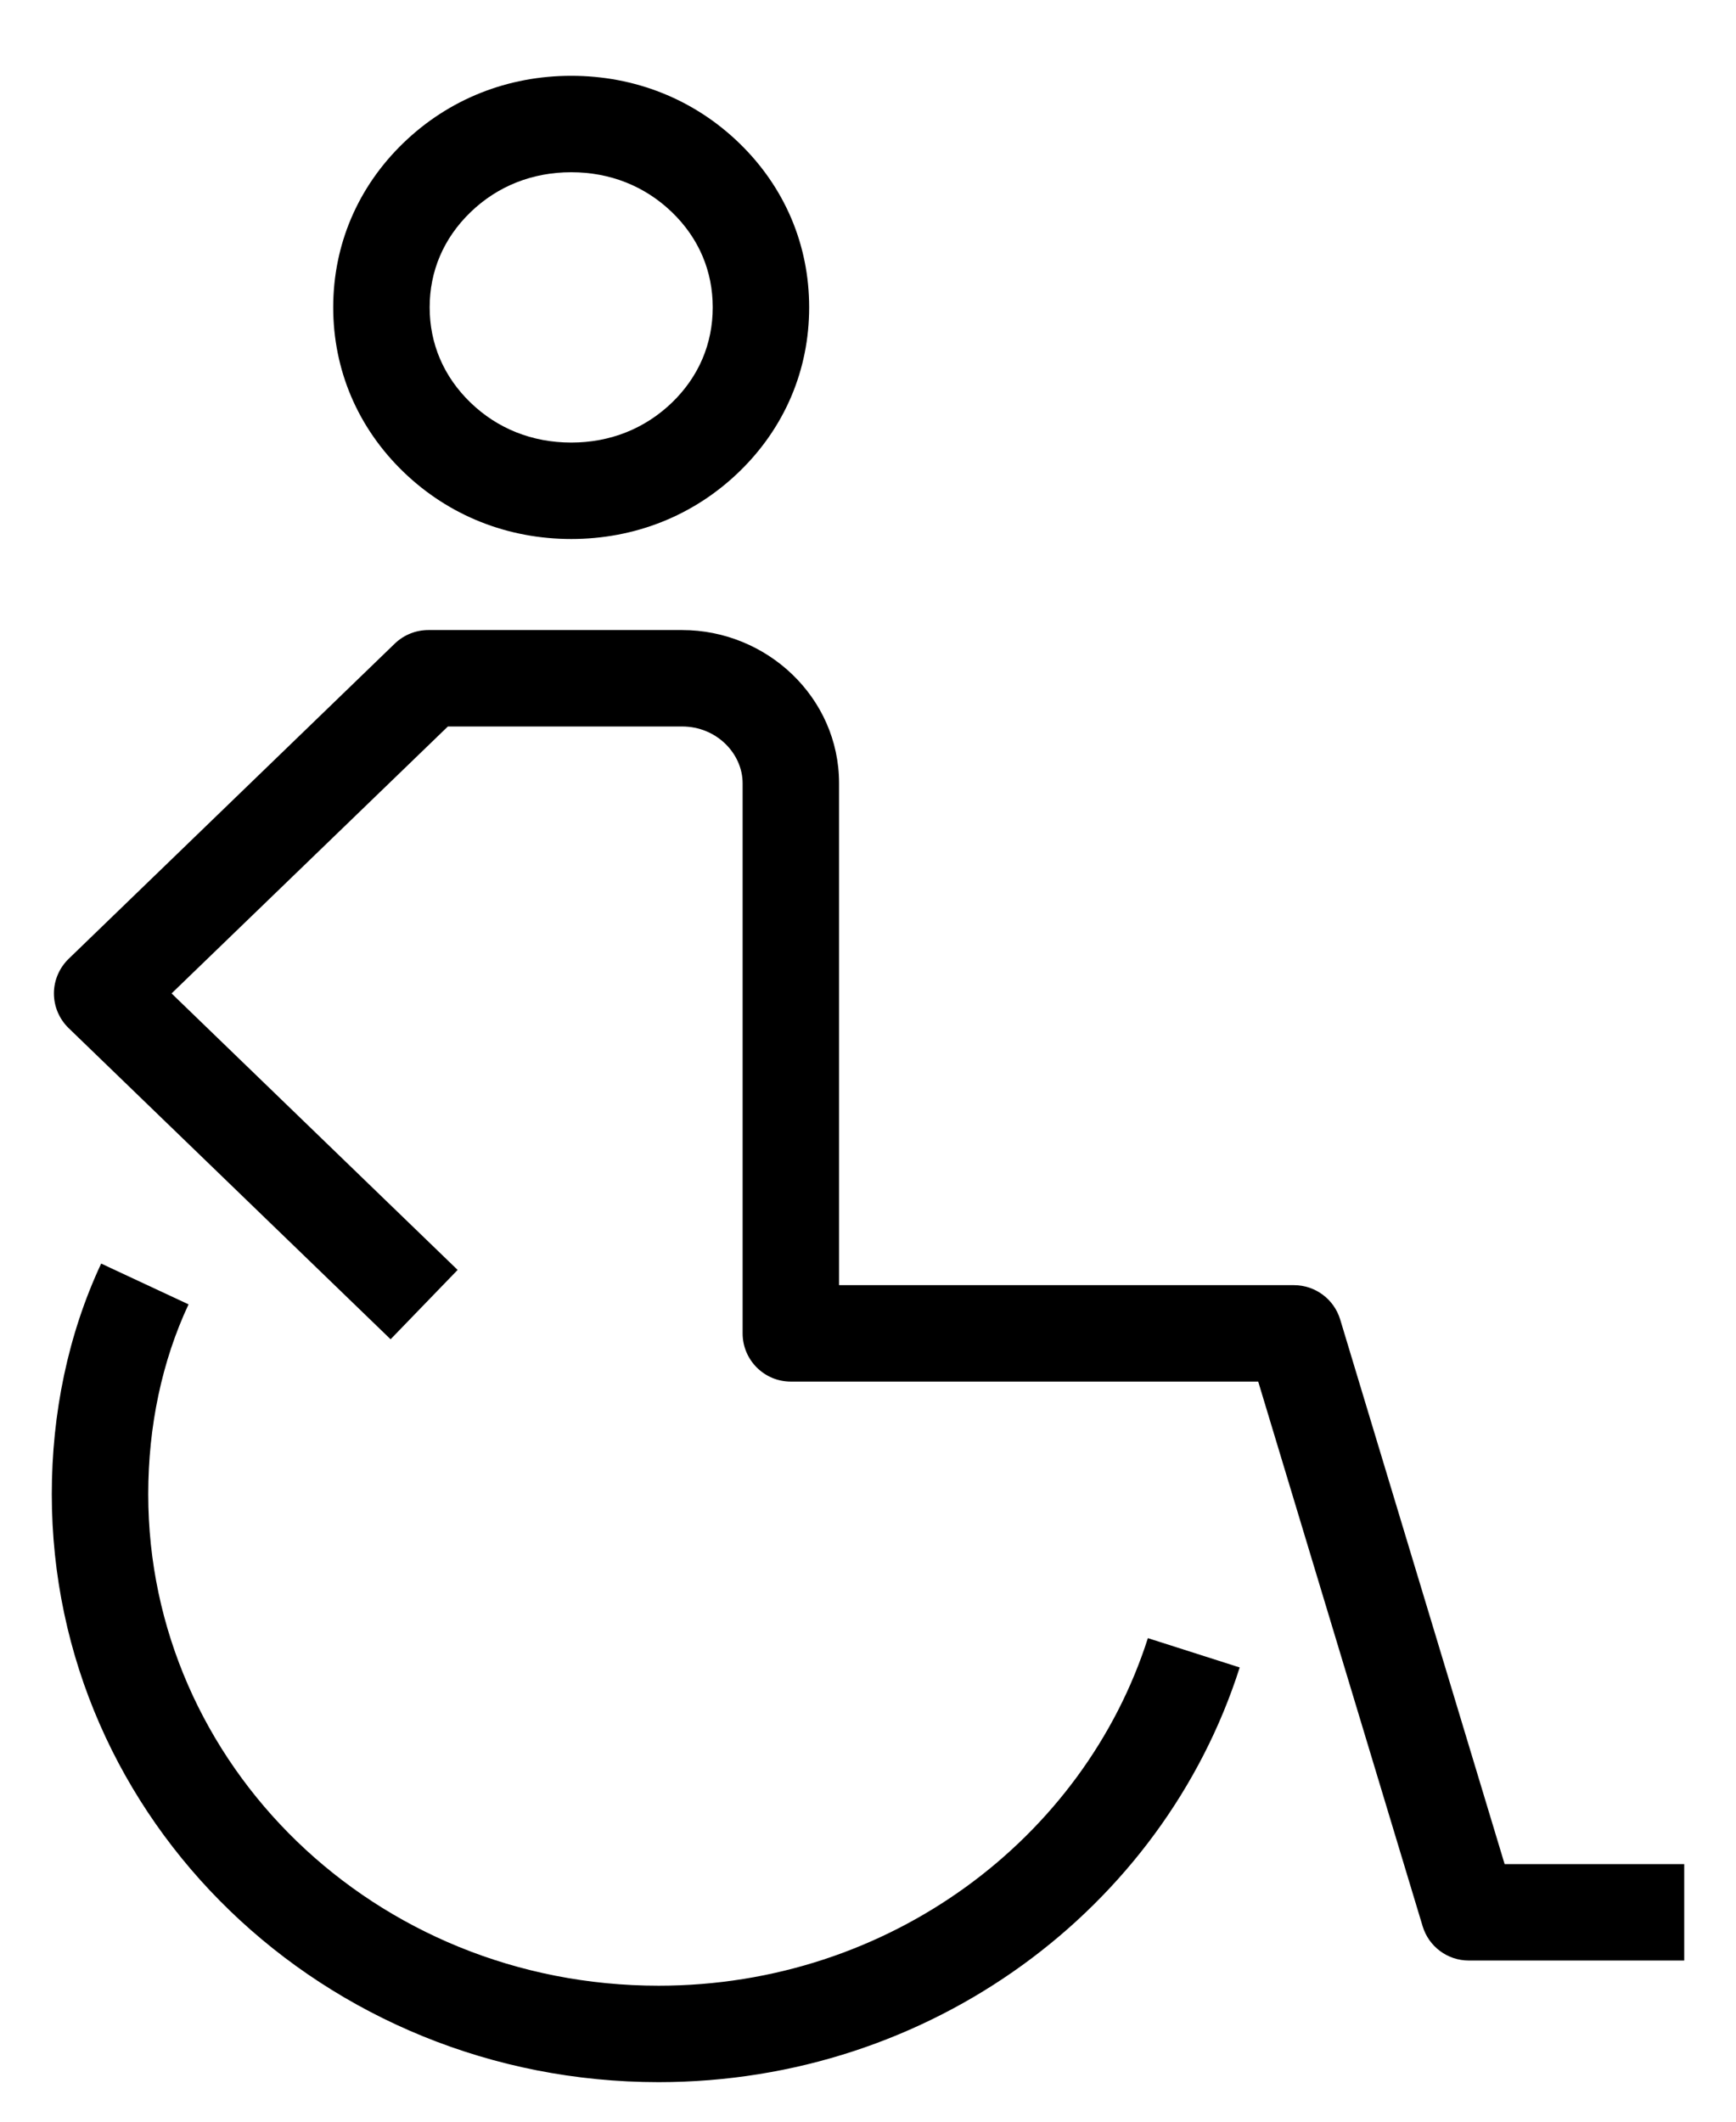
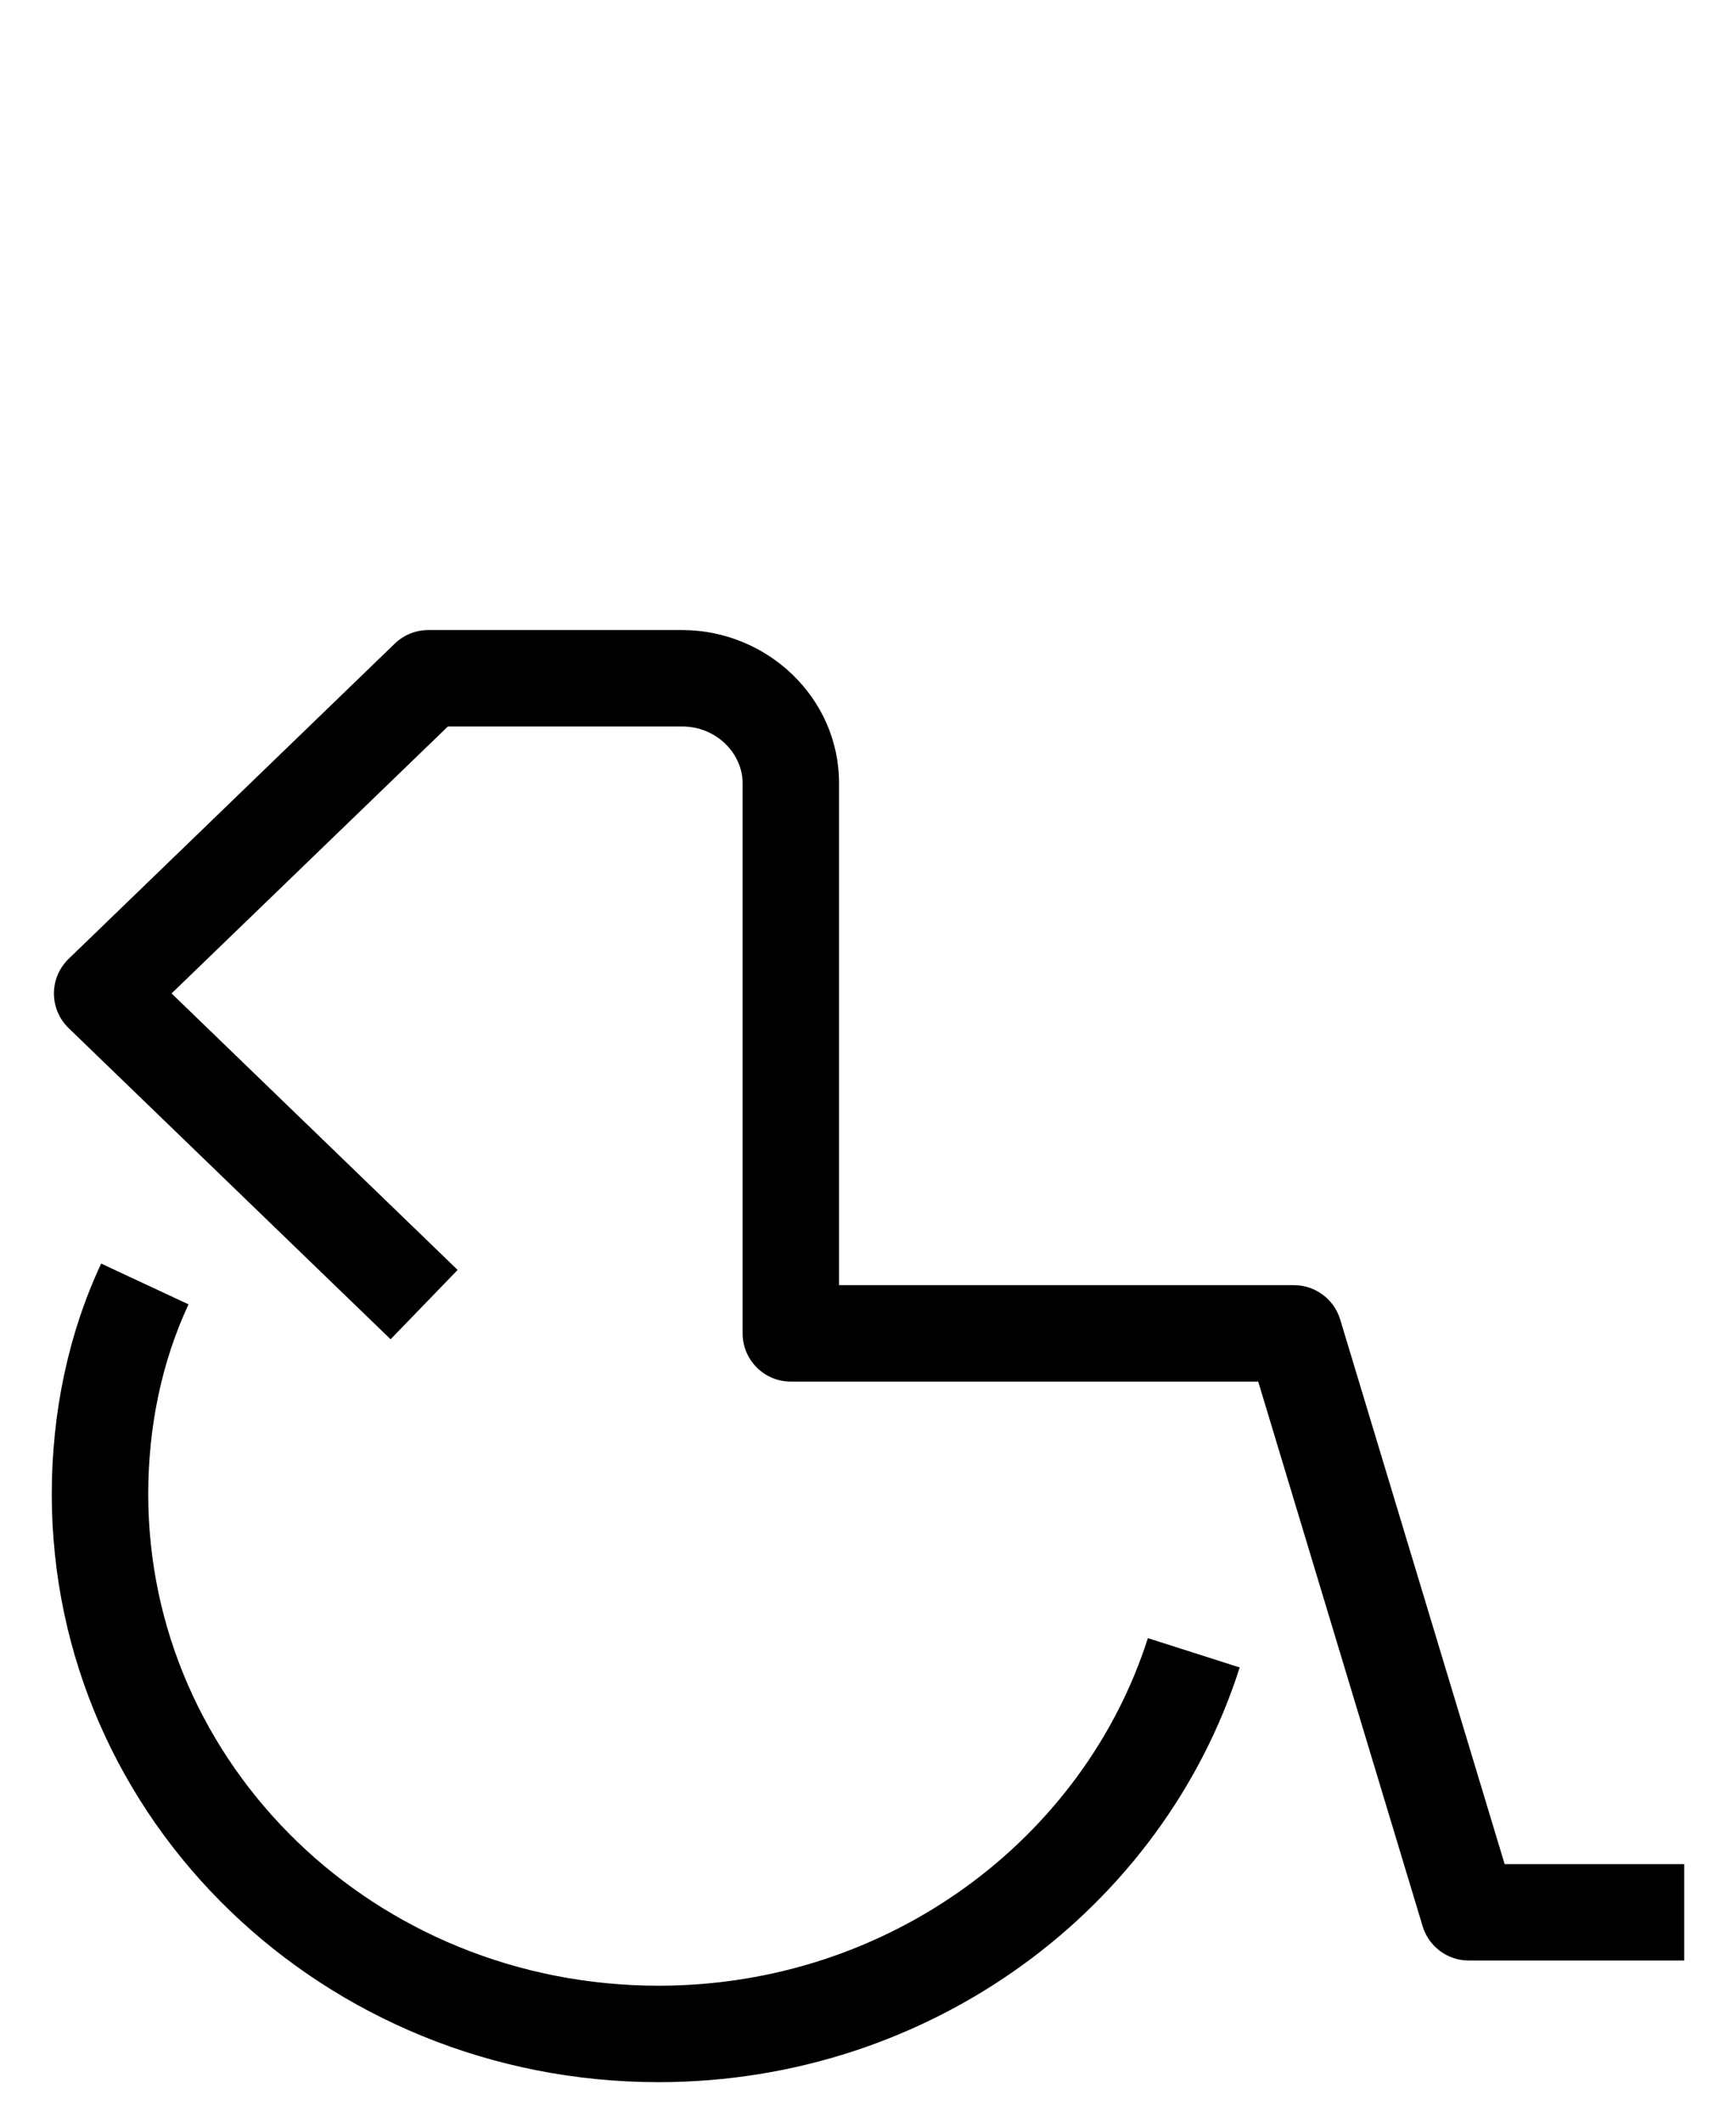
<svg xmlns="http://www.w3.org/2000/svg" width="18" height="22" viewBox="0 0 18 22" fill="none">
  <g id="Vector">
-     <path fill-rule="evenodd" clip-rule="evenodd" d="M4.183 1.482C4.655 1.026 5.267 0.786 5.923 0.786C6.579 0.786 7.191 1.026 7.663 1.482C8.136 1.939 8.39 2.538 8.39 3.187C8.39 3.837 8.136 4.436 7.663 4.893C7.191 5.349 6.579 5.589 5.923 5.589C5.267 5.589 4.655 5.349 4.183 4.893C3.71 4.436 3.455 3.837 3.455 3.187C3.455 2.538 3.71 1.939 4.183 1.482ZM5.923 1.786C5.518 1.786 5.157 1.931 4.878 2.201C4.599 2.471 4.455 2.811 4.455 3.187C4.455 3.563 4.599 3.904 4.878 4.174C5.157 4.444 5.518 4.589 5.923 4.589C6.328 4.589 6.688 4.444 6.968 4.174C7.247 3.904 7.39 3.563 7.39 3.187C7.39 2.811 7.247 2.471 6.968 2.201C6.688 1.931 6.328 1.786 5.923 1.786Z" fill="black" />
    <path fill-rule="evenodd" clip-rule="evenodd" d="M4.094 6.673C4.188 6.583 4.312 6.533 4.442 6.533H7.072C7.951 6.533 8.7 7.232 8.7 8.122V13.326H13.417C13.637 13.326 13.832 13.471 13.896 13.682L15.601 19.329H17.463V20.329H15.23C15.009 20.329 14.815 20.185 14.751 19.974L13.046 14.326H8.2C7.924 14.326 7.7 14.102 7.7 13.826V8.122C7.7 7.816 7.432 7.533 7.072 7.533H4.644L1.779 10.301L4.745 13.168L4.05 13.887L0.712 10.661C0.615 10.567 0.559 10.437 0.559 10.301C0.559 10.166 0.615 10.036 0.712 9.942L4.094 6.673Z" fill="black" />
    <path fill-rule="evenodd" clip-rule="evenodd" d="M1.955 13.525C1.679 14.115 1.537 14.79 1.537 15.493C1.537 18.298 3.884 20.59 6.829 20.59C9.224 20.59 11.239 19.061 11.902 16.986L12.854 17.29C12.058 19.786 9.652 21.59 6.829 21.59C3.364 21.59 0.537 18.882 0.537 15.493C0.537 14.658 0.705 13.837 1.049 13.102L1.955 13.525Z" fill="black" />
  </g>
</svg>